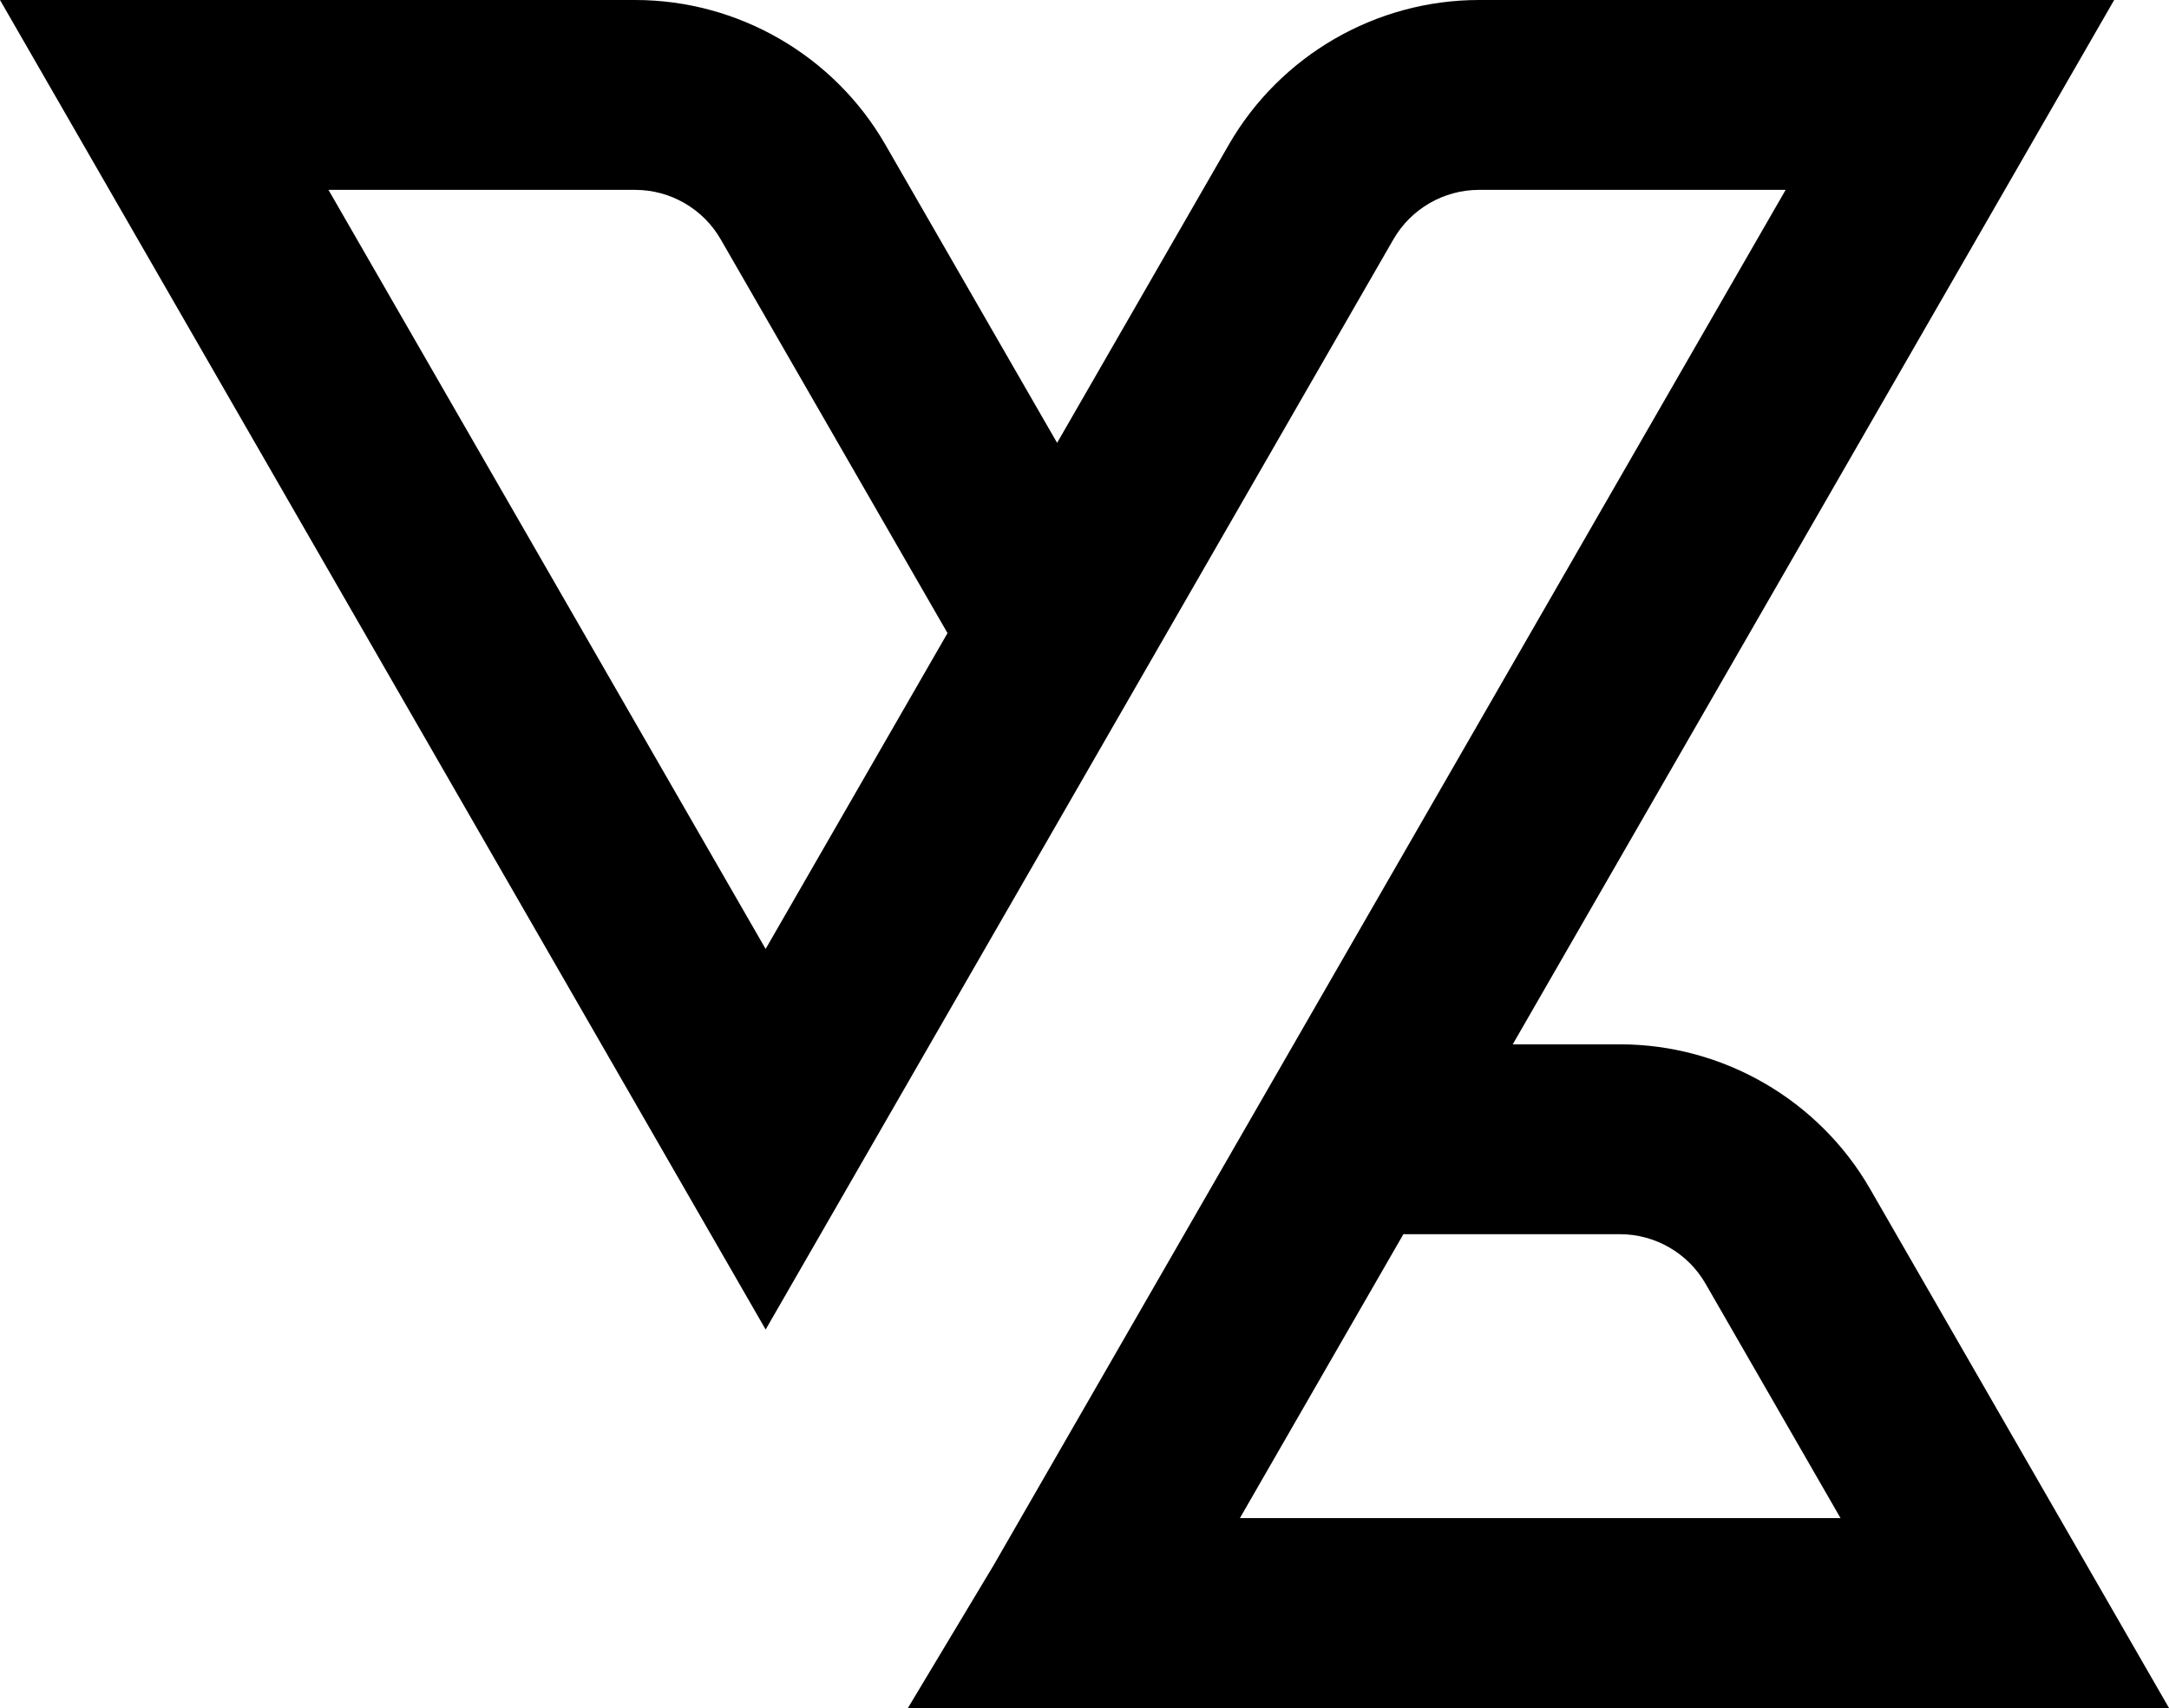
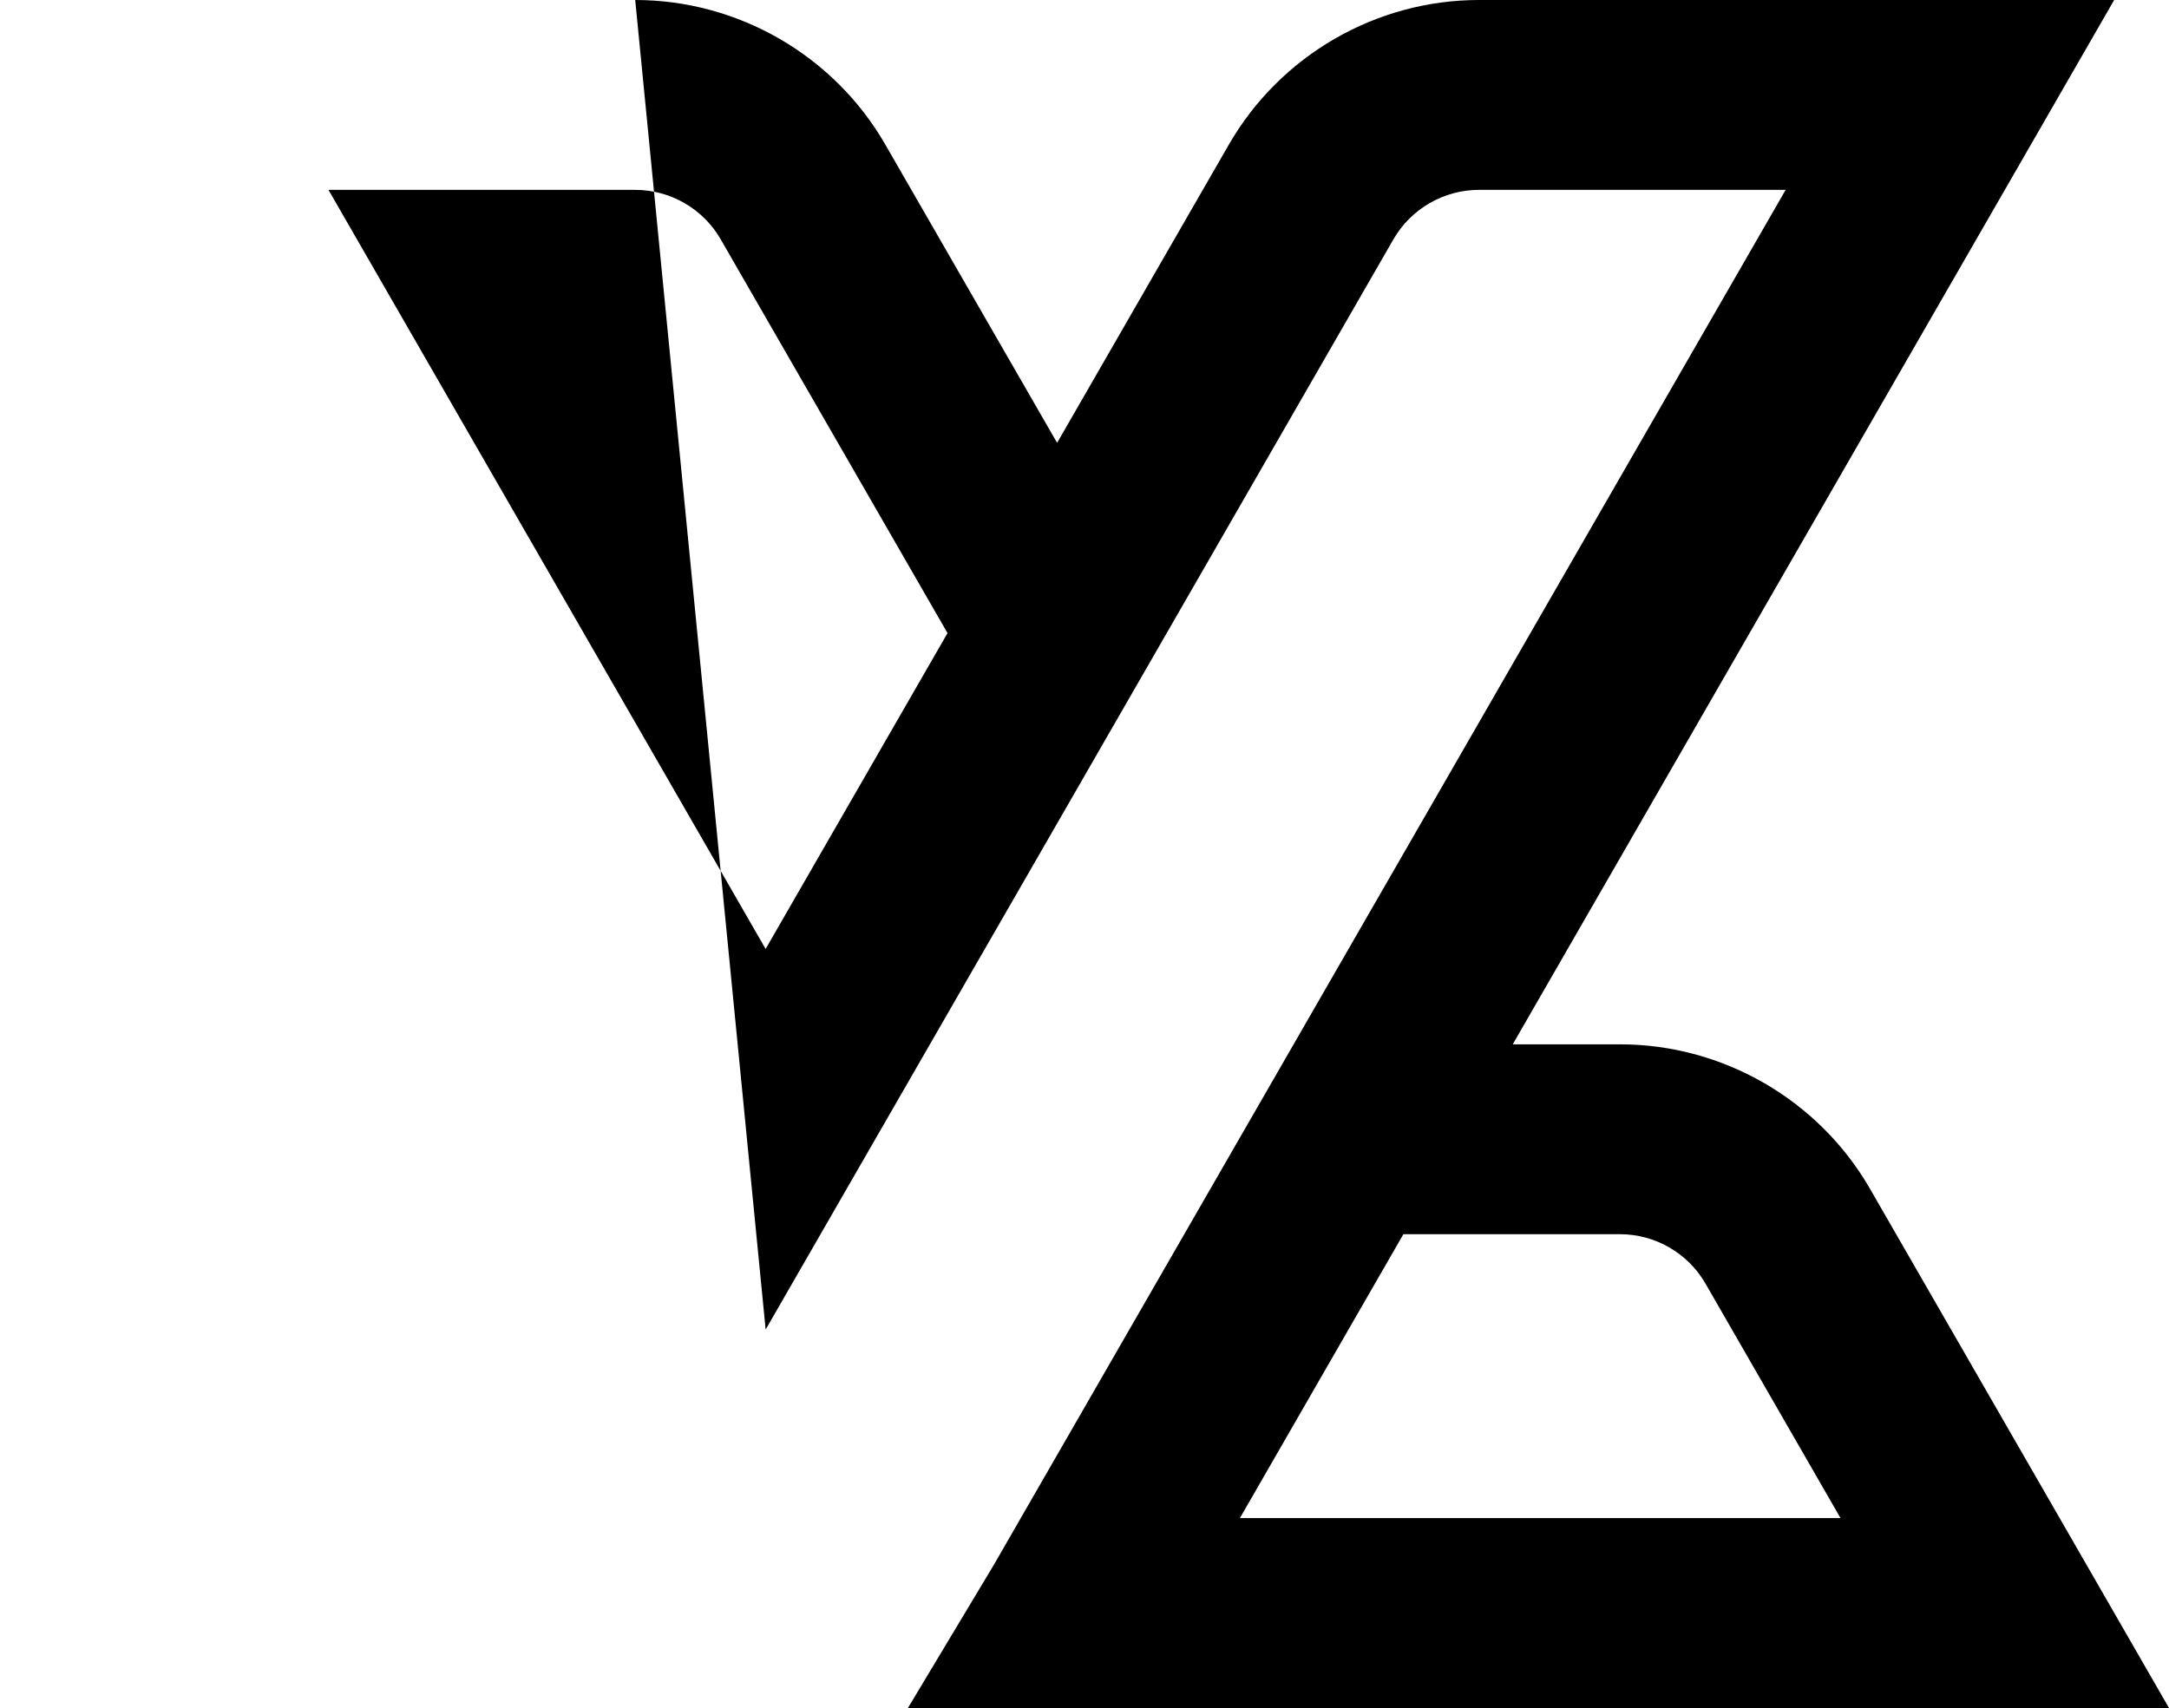
<svg xmlns="http://www.w3.org/2000/svg" viewBox="0 0 556.58 438.36">
  <g id="a" />
  <g id="b">
    <g id="c">
-       <path d="M232.99,438.36h323.59l-76.71-133.23c-13.18-22.88-37.76-37.1-64.17-37.1h-27.52L542.51,0h-163c-26.41,0-50.99,14.22-64.17,37.1l-44.08,76.56-44.09-76.57C213.99,14.21,189.4,0,163,0H0L196.47,341.23l74.8-129.9h0L357.57,61.41c4.51-7.82,12.91-12.68,21.94-12.68h78.7l-133.29,231.51h0l-69.9,121.39-22.04,36.73Zm-36.52-194.8L84.29,48.73h78.71c9.02,0,17.43,4.86,21.93,12.68l58.21,101.08-46.68,81.07Zm163.66,73.2h55.58c9.02,0,17.43,4.86,21.93,12.68l34.65,60.18h-154.12l41.95-72.86Z" />
+       <path d="M232.99,438.36h323.59l-76.71-133.23c-13.18-22.88-37.76-37.1-64.17-37.1h-27.52L542.51,0h-163c-26.41,0-50.99,14.22-64.17,37.1l-44.08,76.56-44.09-76.57C213.99,14.21,189.4,0,163,0L196.47,341.23l74.8-129.9h0L357.57,61.41c4.51-7.82,12.91-12.68,21.94-12.68h78.7l-133.29,231.51h0l-69.9,121.39-22.04,36.73Zm-36.52-194.8L84.29,48.73h78.71c9.02,0,17.43,4.86,21.93,12.68l58.21,101.08-46.68,81.07Zm163.66,73.2h55.58c9.02,0,17.43,4.86,21.93,12.68l34.65,60.18h-154.12l41.95-72.86Z" />
    </g>
  </g>
</svg>